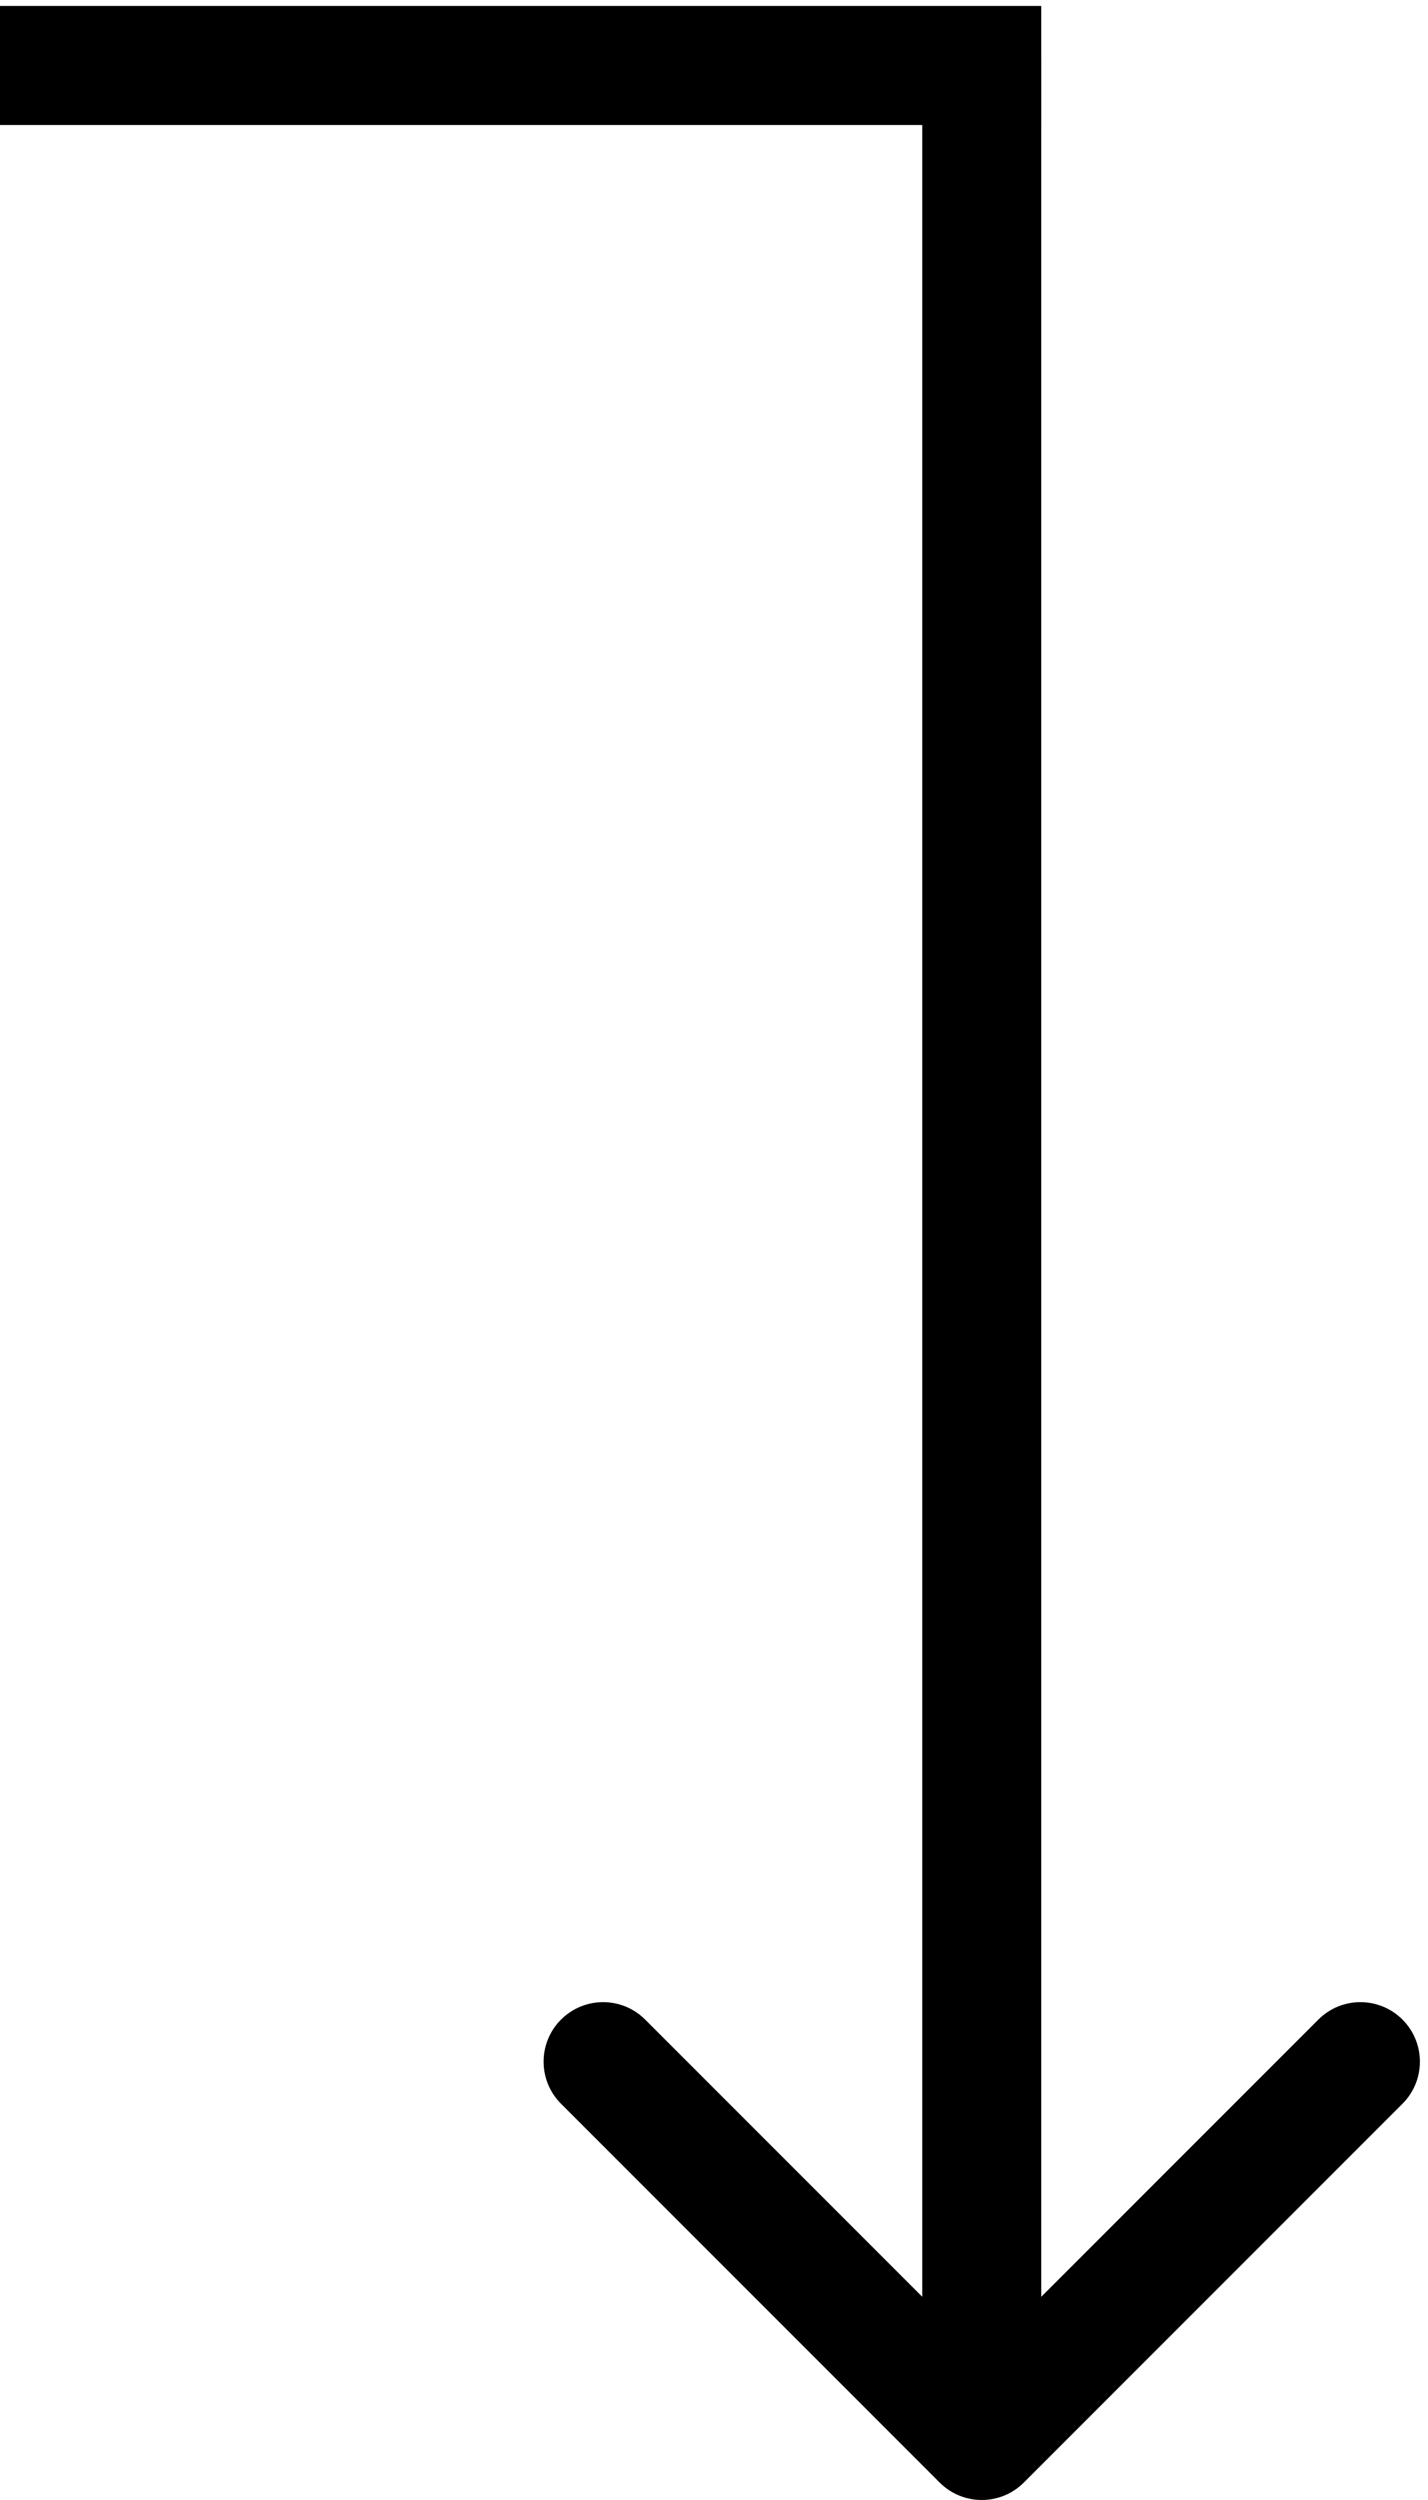
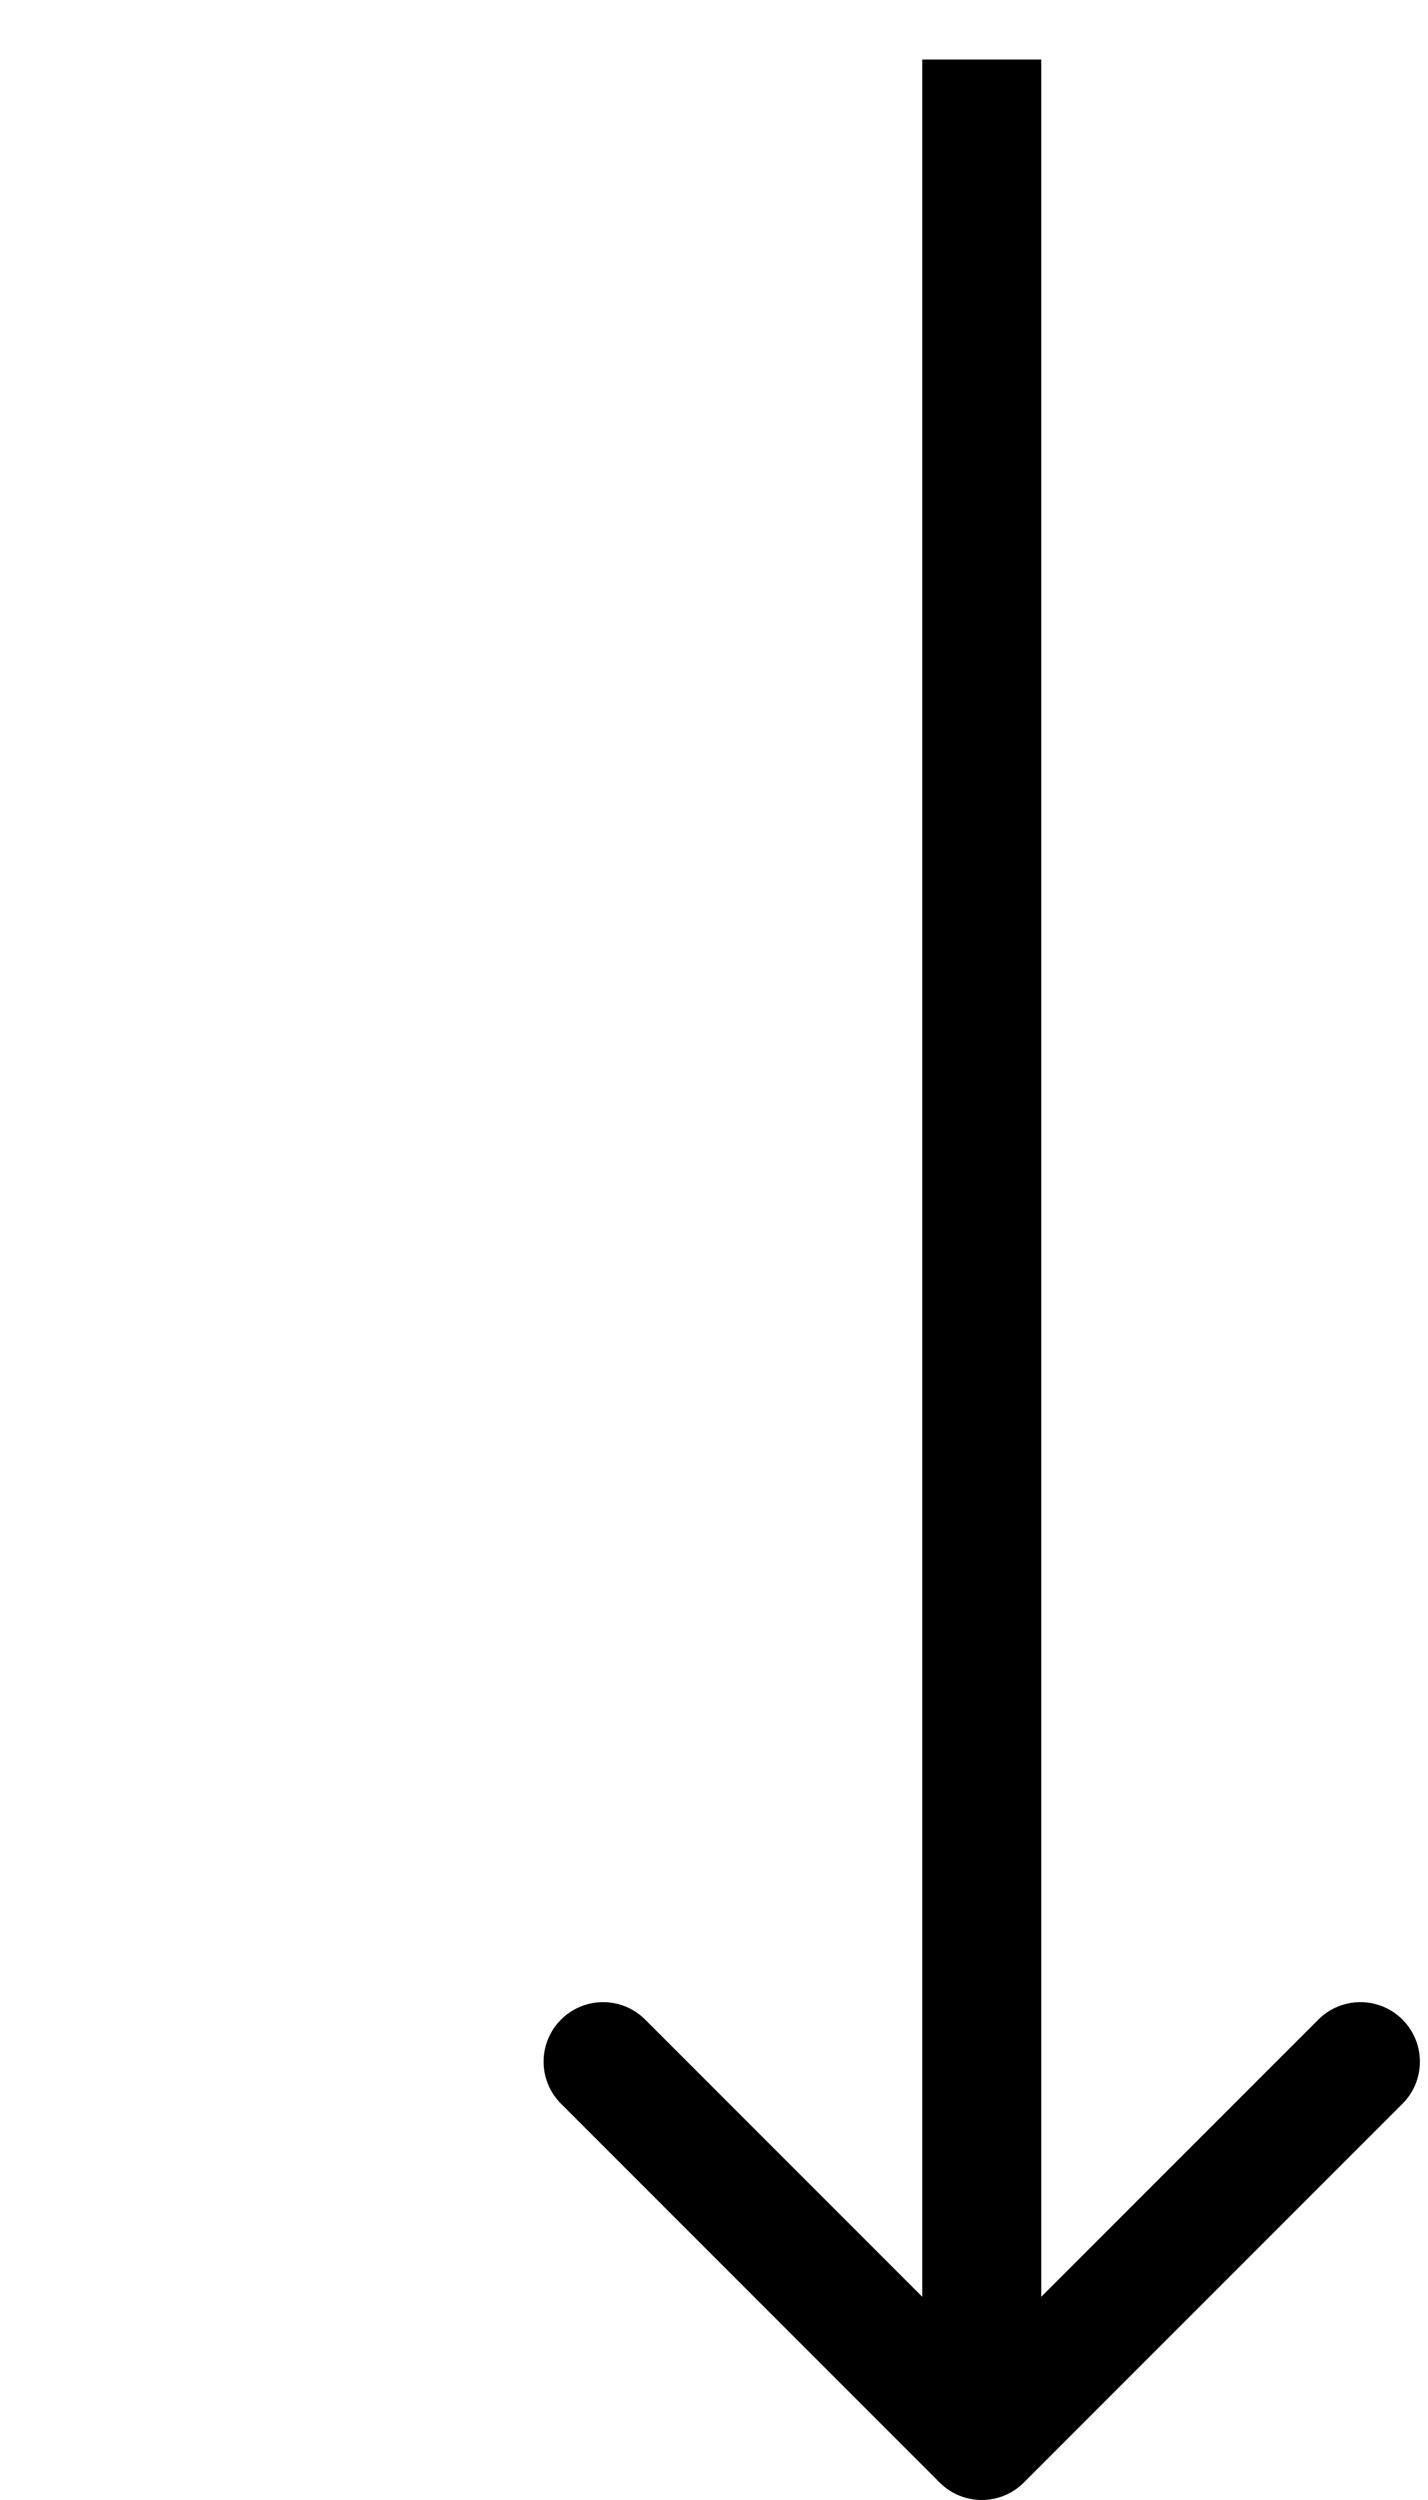
<svg xmlns="http://www.w3.org/2000/svg" width="48" height="84" viewBox="0 0 48 84" fill="none">
-   <line x1="-2.00344e-07" y1="2.2" x2="35" y2="2.2" stroke="black" stroke-width="4" />
  <path d="M31.586 83.414C32.367 84.195 33.633 84.195 34.414 83.414L47.142 70.686C47.923 69.905 47.923 68.639 47.142 67.858C46.361 67.077 45.095 67.077 44.314 67.858L33 79.172L21.686 67.858C20.905 67.077 19.639 67.077 18.858 67.858C18.077 68.639 18.077 69.905 18.858 70.686L31.586 83.414ZM31 2L31 82L35 82L35 2L31 2Z" fill="black" />
</svg>